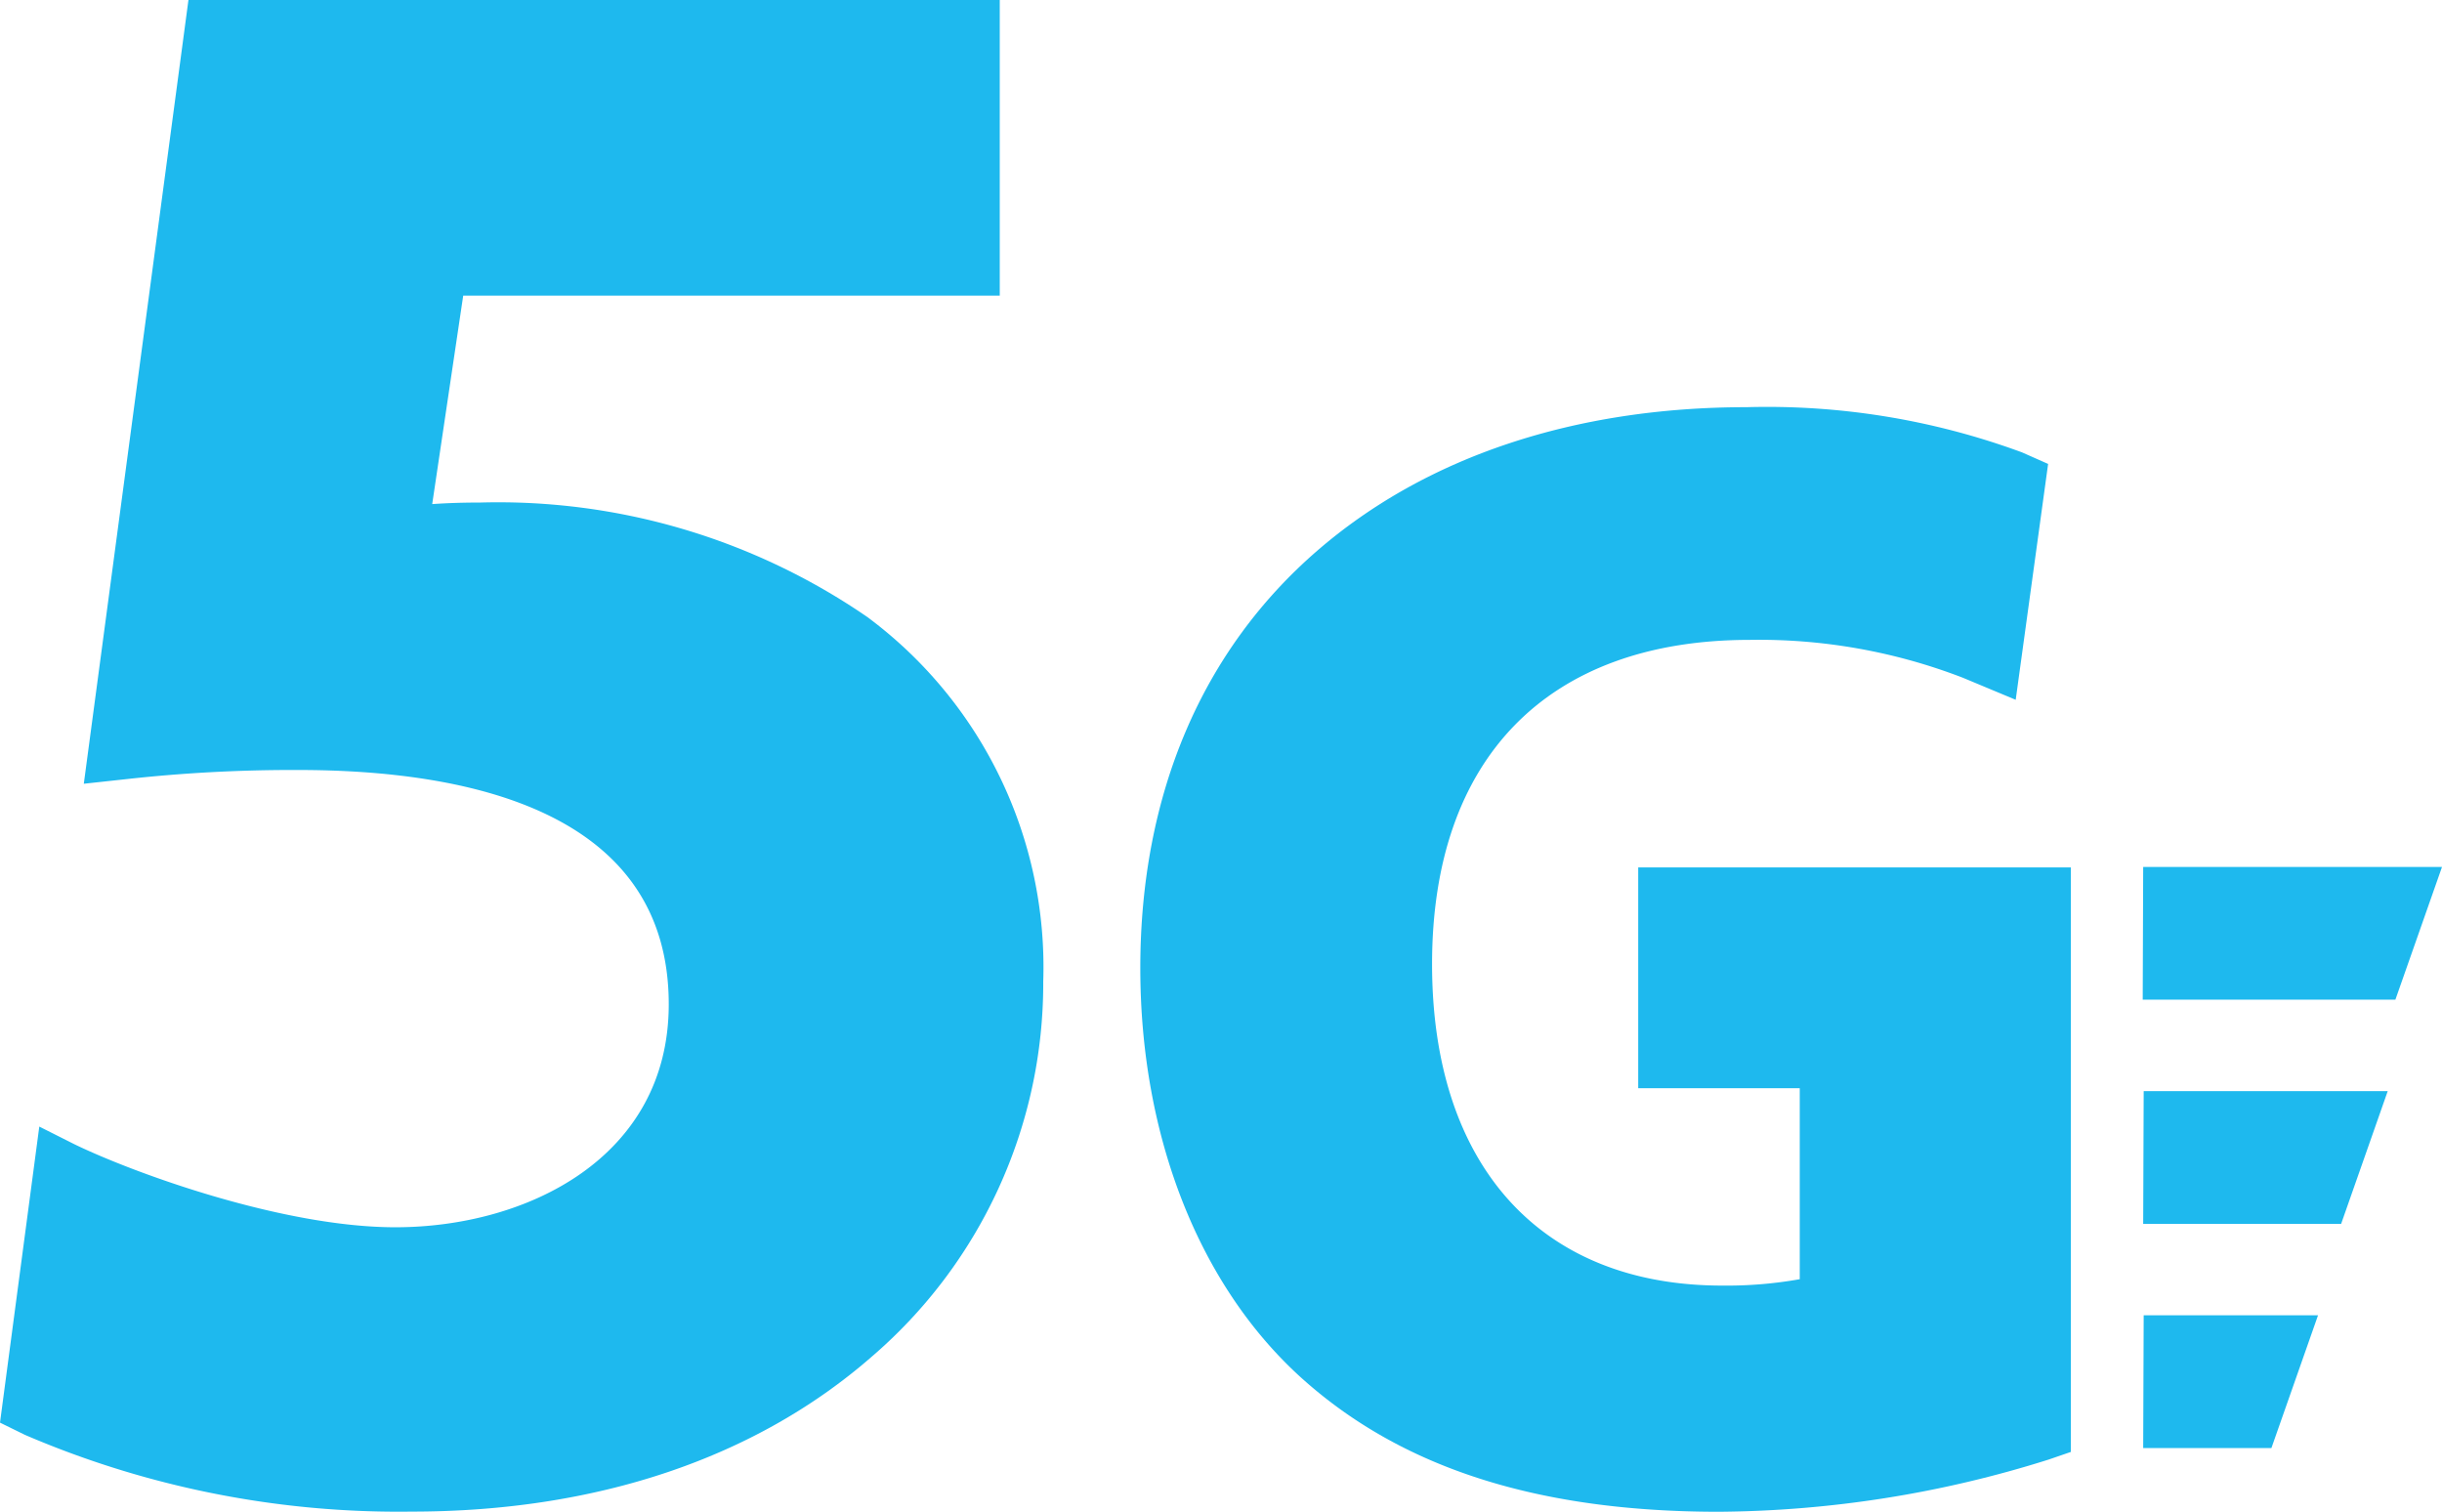
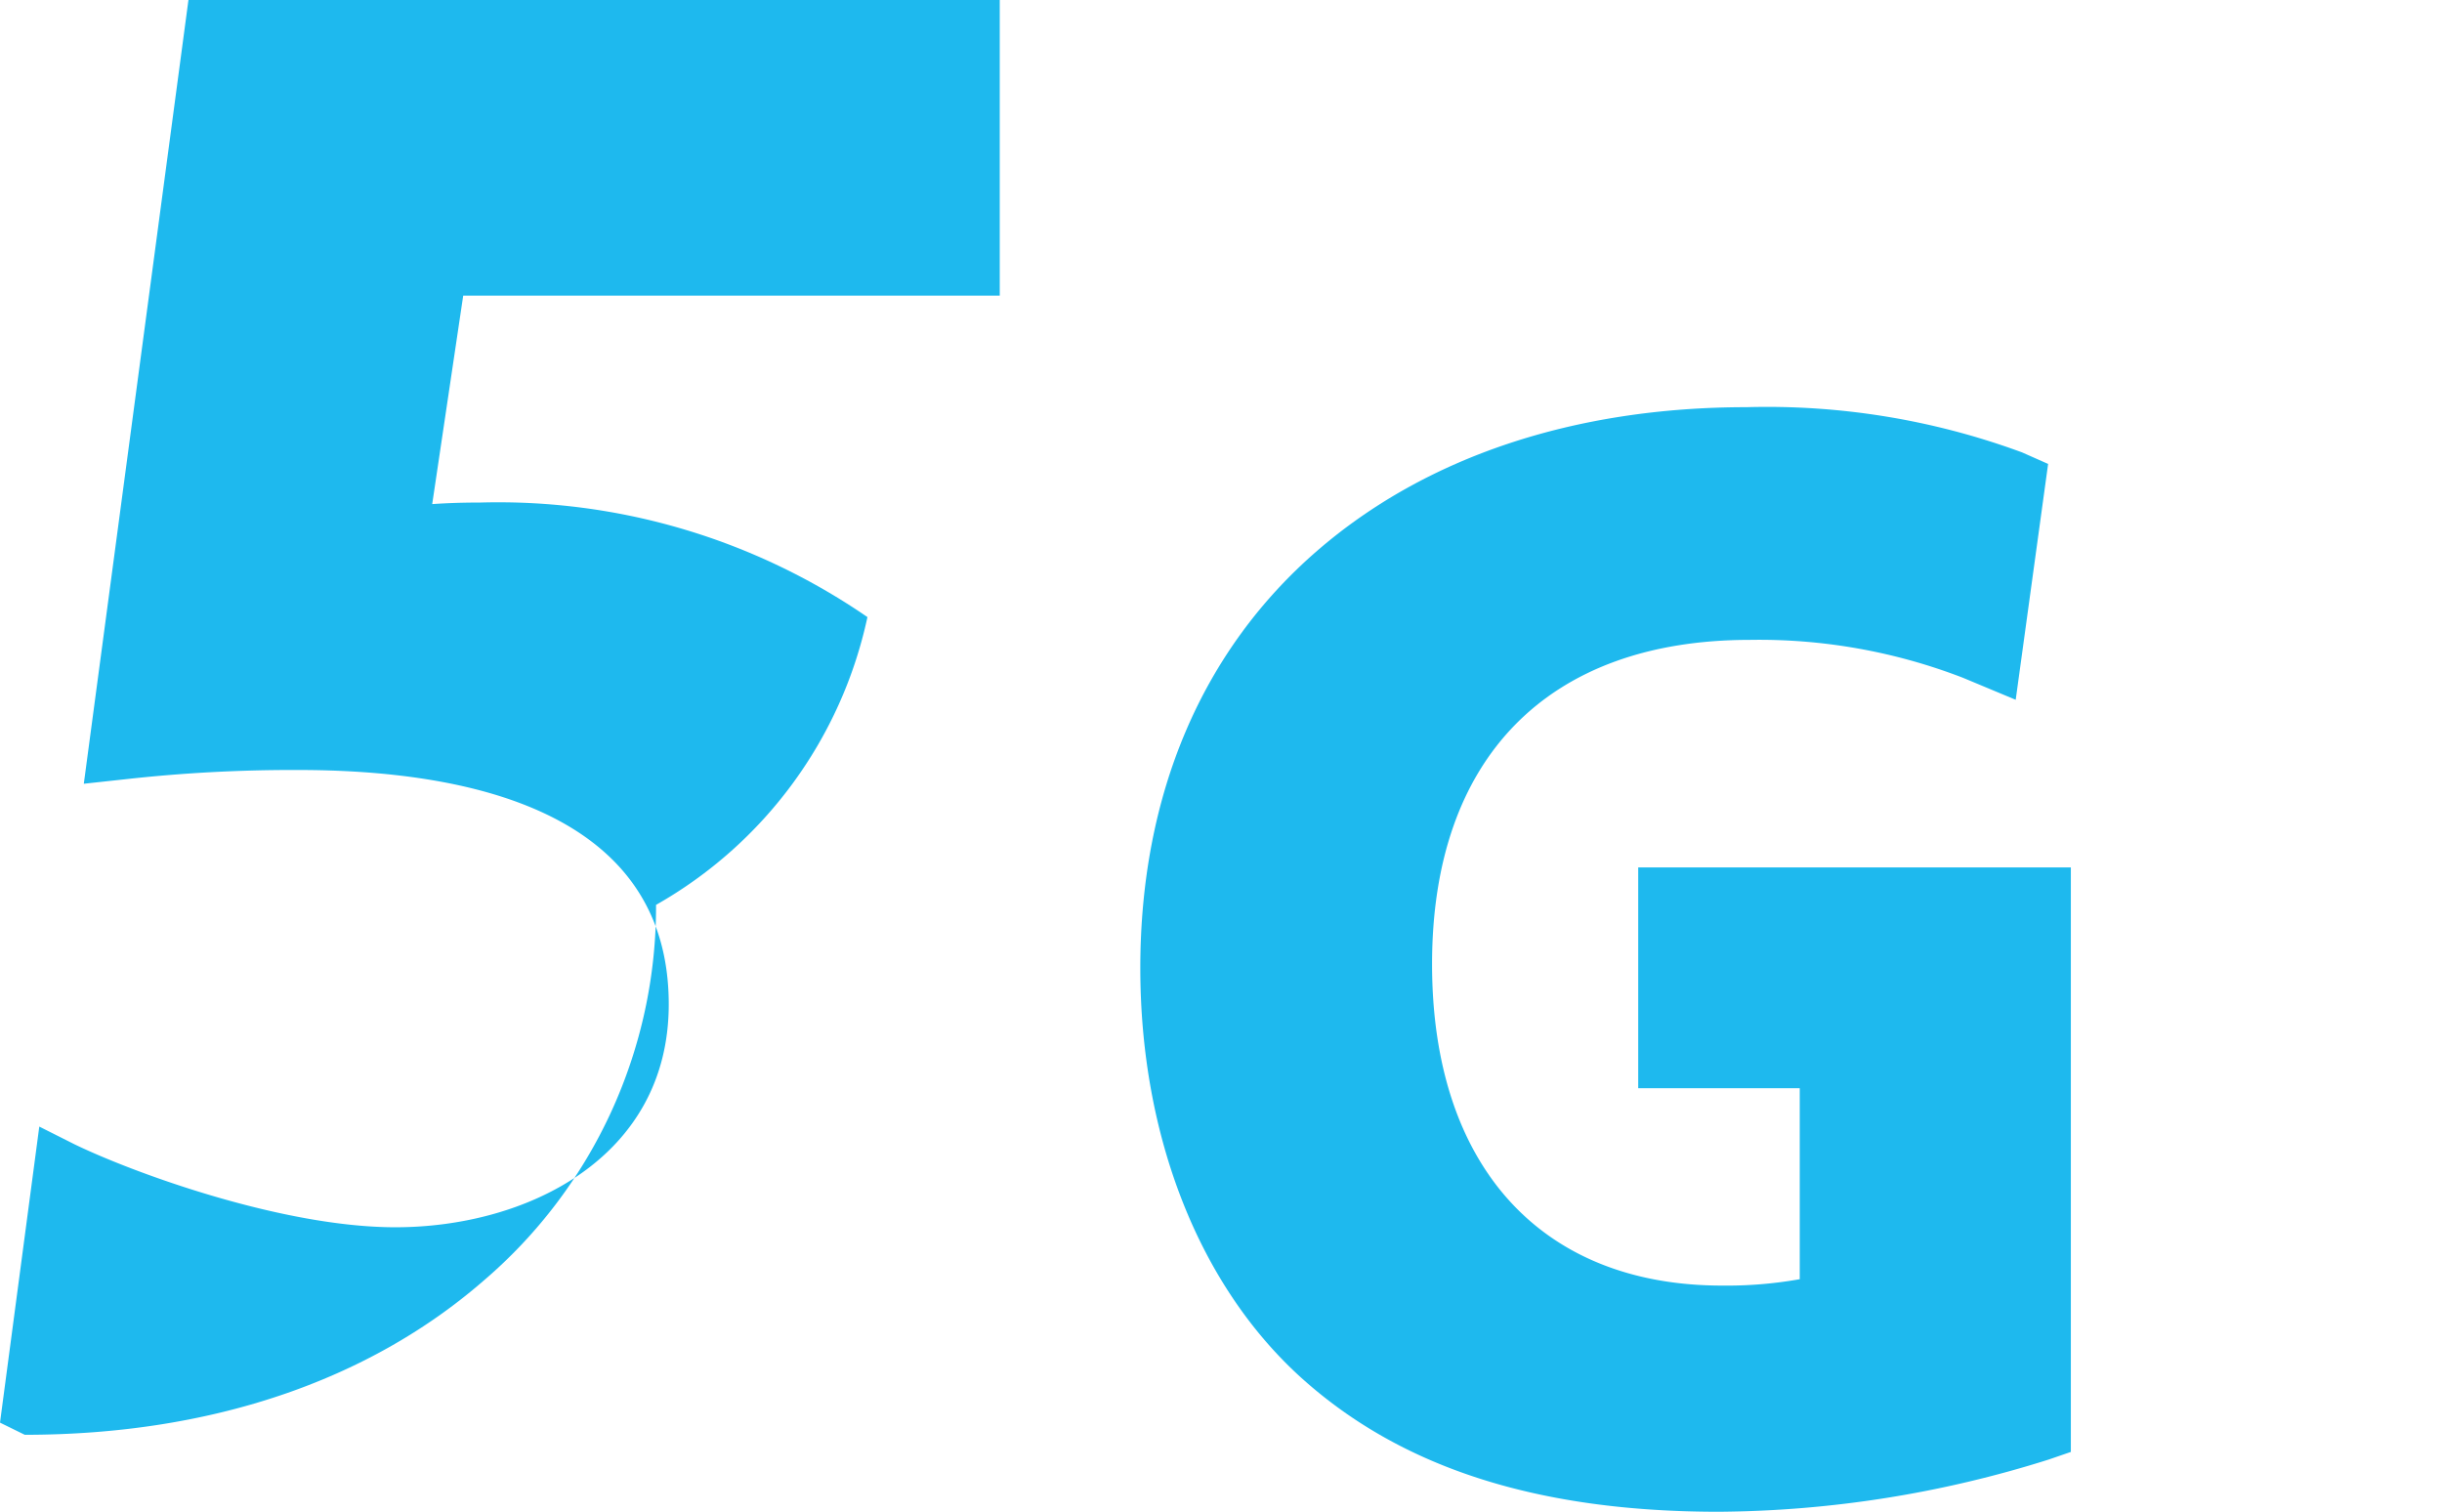
<svg xmlns="http://www.w3.org/2000/svg" id="レイヤー_1" data-name="レイヤー 1" width="88" height="54.475" viewBox="0 0 88 54.475">
-   <polygon points="86.32 36.027 77.215 36.027 77.232 31.244 88 31.244 86.32 36.027" fill="#1eb9ee" />
-   <polygon points="84.365 44.106 77.232 44.106 77.25 39.322 86.044 39.322 84.365 44.106" fill="#1eb9ee" />
-   <polygon points="81.853 52.184 77.232 52.184 77.25 47.4 83.533 47.4 81.853 52.184" fill="#1eb9ee" />
-   <path d="M31.259,22.239a23.463,23.463,0,0,0-13.953-4.128c-.614,0-1.17.017-1.731.056l1.117-7.512H36.027V0H6.791L3.02,28.245l1.509-.164a54.608,54.608,0,0,1,6.212-.332c6.094,0,13.358,1.465,13.358,8.443,0,5.521-5.106,8.036-9.851,8.036-4.058,0-9.417-1.95-11.563-2.99L1.416,40.6,0,51.269l.892.438a34.1,34.1,0,0,0,13.953,2.768c6.645,0,12.364-1.922,16.54-5.558a17.73,17.73,0,0,0,6.209-13.539A15.71,15.71,0,0,0,31.259,22.239Z" fill="#1eb9ee" />
+   <path d="M31.259,22.239a23.463,23.463,0,0,0-13.953-4.128c-.614,0-1.17.017-1.731.056l1.117-7.512H36.027V0H6.791L3.02,28.245l1.509-.164a54.608,54.608,0,0,1,6.212-.332c6.094,0,13.358,1.465,13.358,8.443,0,5.521-5.106,8.036-9.851,8.036-4.058,0-9.417-1.95-11.563-2.99L1.416,40.6,0,51.269l.892.438c6.645,0,12.364-1.922,16.54-5.558a17.73,17.73,0,0,0,6.209-13.539A15.71,15.71,0,0,0,31.259,22.239Z" fill="#1eb9ee" />
  <path d="M59.035,31.26v7.958h5.821V46.1a15.042,15.042,0,0,1-2.8.23c-6.543,0-10.45-4.332-10.45-11.587,0-7.425,4.172-11.683,11.447-11.683a20.4,20.4,0,0,1,7.685,1.366l1.9.793,1.168-8.5-.942-.417a26.558,26.558,0,0,0-9.919-1.628c-6.2,0-11.546,1.782-15.453,5.152-4.184,3.611-6.4,8.819-6.4,15.061,0,6.082,2.132,11.479,5.849,14.809,3.6,3.22,8.5,4.785,15,4.785A40.324,40.324,0,0,0,73.825,52.6l.8-.275V31.26Z" fill="#1eb9ee" />
</svg>